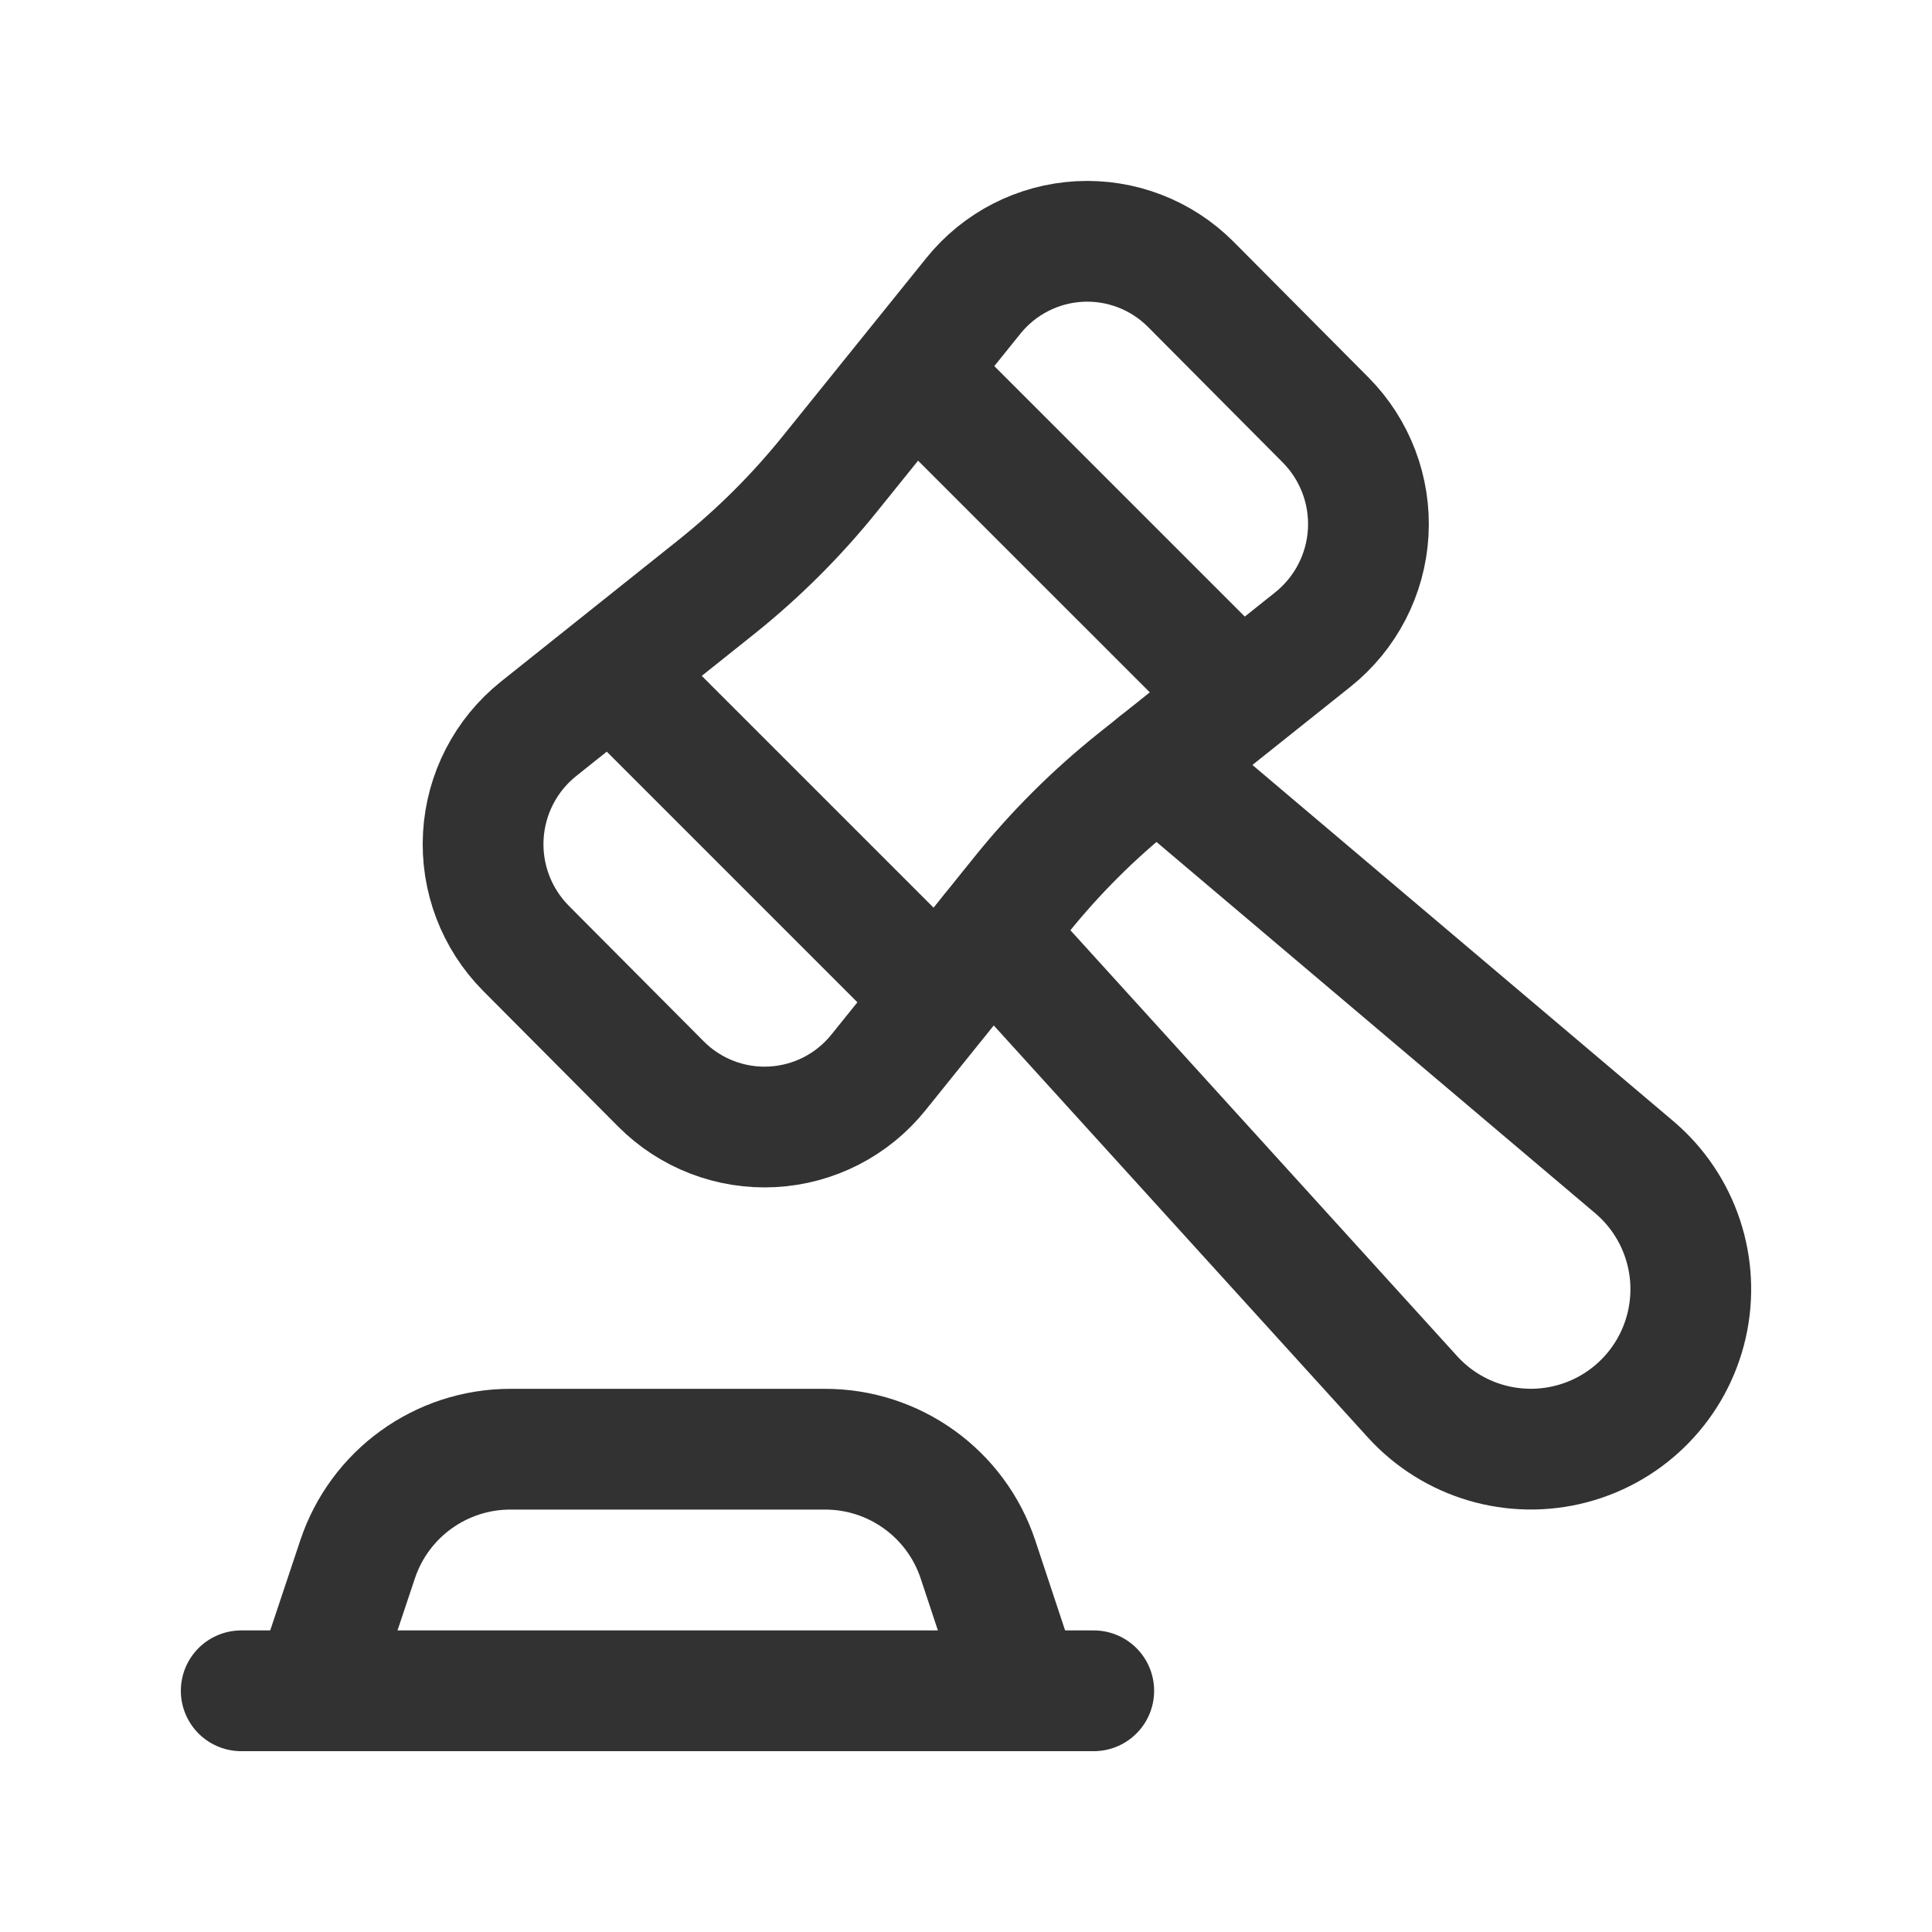
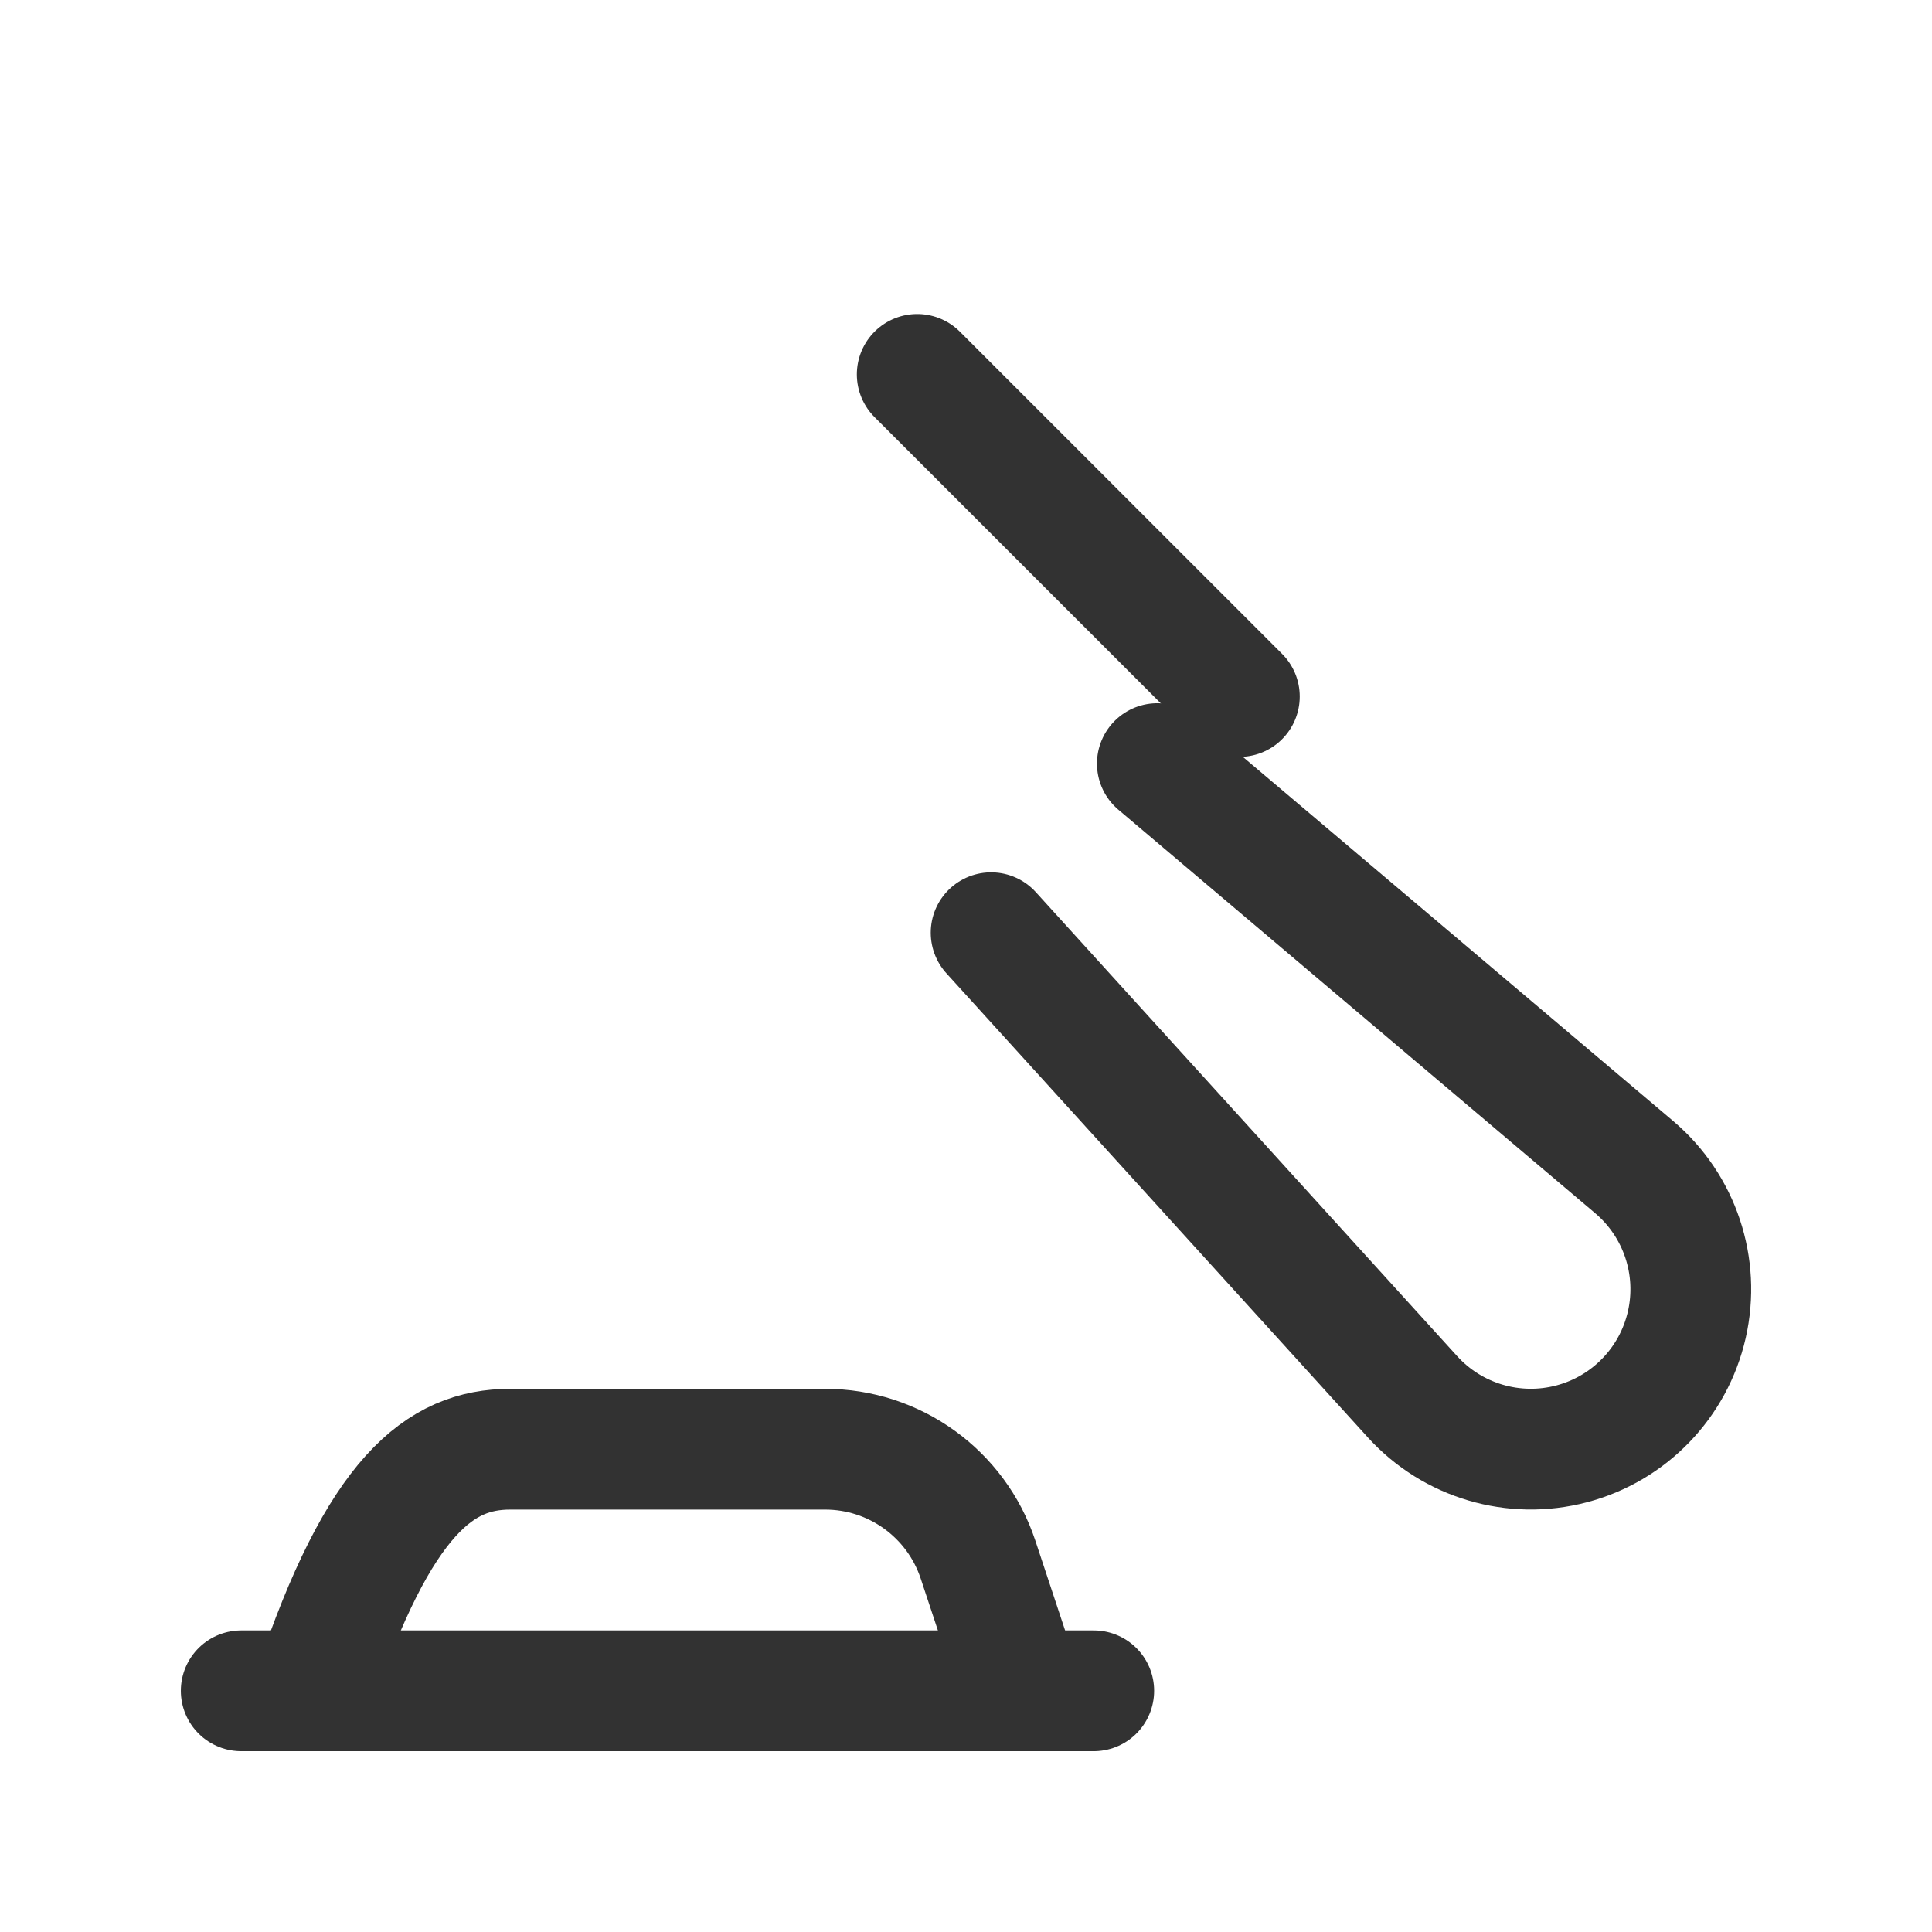
<svg xmlns="http://www.w3.org/2000/svg" width="104" height="104" viewBox="0 0 104 104" fill="none">
-   <path d="M50.505 53.708L33.165 36.368" stroke="#323232" stroke-width="6.5" stroke-linecap="round" stroke-linejoin="round" />
  <path d="M49.374 20.154L66.715 37.494" stroke="#323232" stroke-width="6.5" stroke-linecap="round" stroke-linejoin="round" />
  <path d="M12.985 91.016H58.877" stroke="#323232" stroke-width="6.5" stroke-linecap="round" stroke-linejoin="round" />
-   <path d="M16.887 91.016L19.249 83.941C20.427 80.407 23.73 78.019 27.456 78.011H44.406C48.143 78.006 51.462 80.396 52.643 83.941L54.988 91.016" stroke="#323232" stroke-width="6.5" stroke-linecap="round" stroke-linejoin="round" />
-   <path fill-rule="evenodd" clip-rule="evenodd" d="M38.528 31.625L28.991 39.233C27.227 40.643 26.146 42.736 26.017 44.991C25.888 47.245 26.724 49.448 28.314 51.05L35.58 58.351C37.158 59.937 39.337 60.776 41.571 60.657C43.806 60.539 45.883 59.475 47.285 57.731L54.984 48.167C56.806 45.903 58.87 43.844 61.14 42.029L70.677 34.421C72.441 33.01 73.522 30.917 73.651 28.663C73.78 26.408 72.945 24.205 71.354 22.603L64.101 15.307C62.523 13.721 60.344 12.882 58.11 13C55.876 13.119 53.798 14.183 52.396 15.927L44.688 25.49C42.866 27.755 40.8 29.812 38.528 31.625Z" stroke="#323232" stroke-width="6.5" stroke-linecap="round" stroke-linejoin="round" />
+   <path d="M16.887 91.016C20.427 80.407 23.73 78.019 27.456 78.011H44.406C48.143 78.006 51.462 80.396 52.643 83.941L54.988 91.016" stroke="#323232" stroke-width="6.5" stroke-linecap="round" stroke-linejoin="round" />
  <path d="M62.3 41.105L87.981 62.837C90.425 64.914 91.512 68.177 90.802 71.305C90.092 74.432 87.703 76.906 84.602 77.723C81.501 78.541 78.202 77.568 76.042 75.197L53.352 50.209" stroke="#323232" stroke-width="6.5" stroke-linecap="round" stroke-linejoin="round" />
</svg>